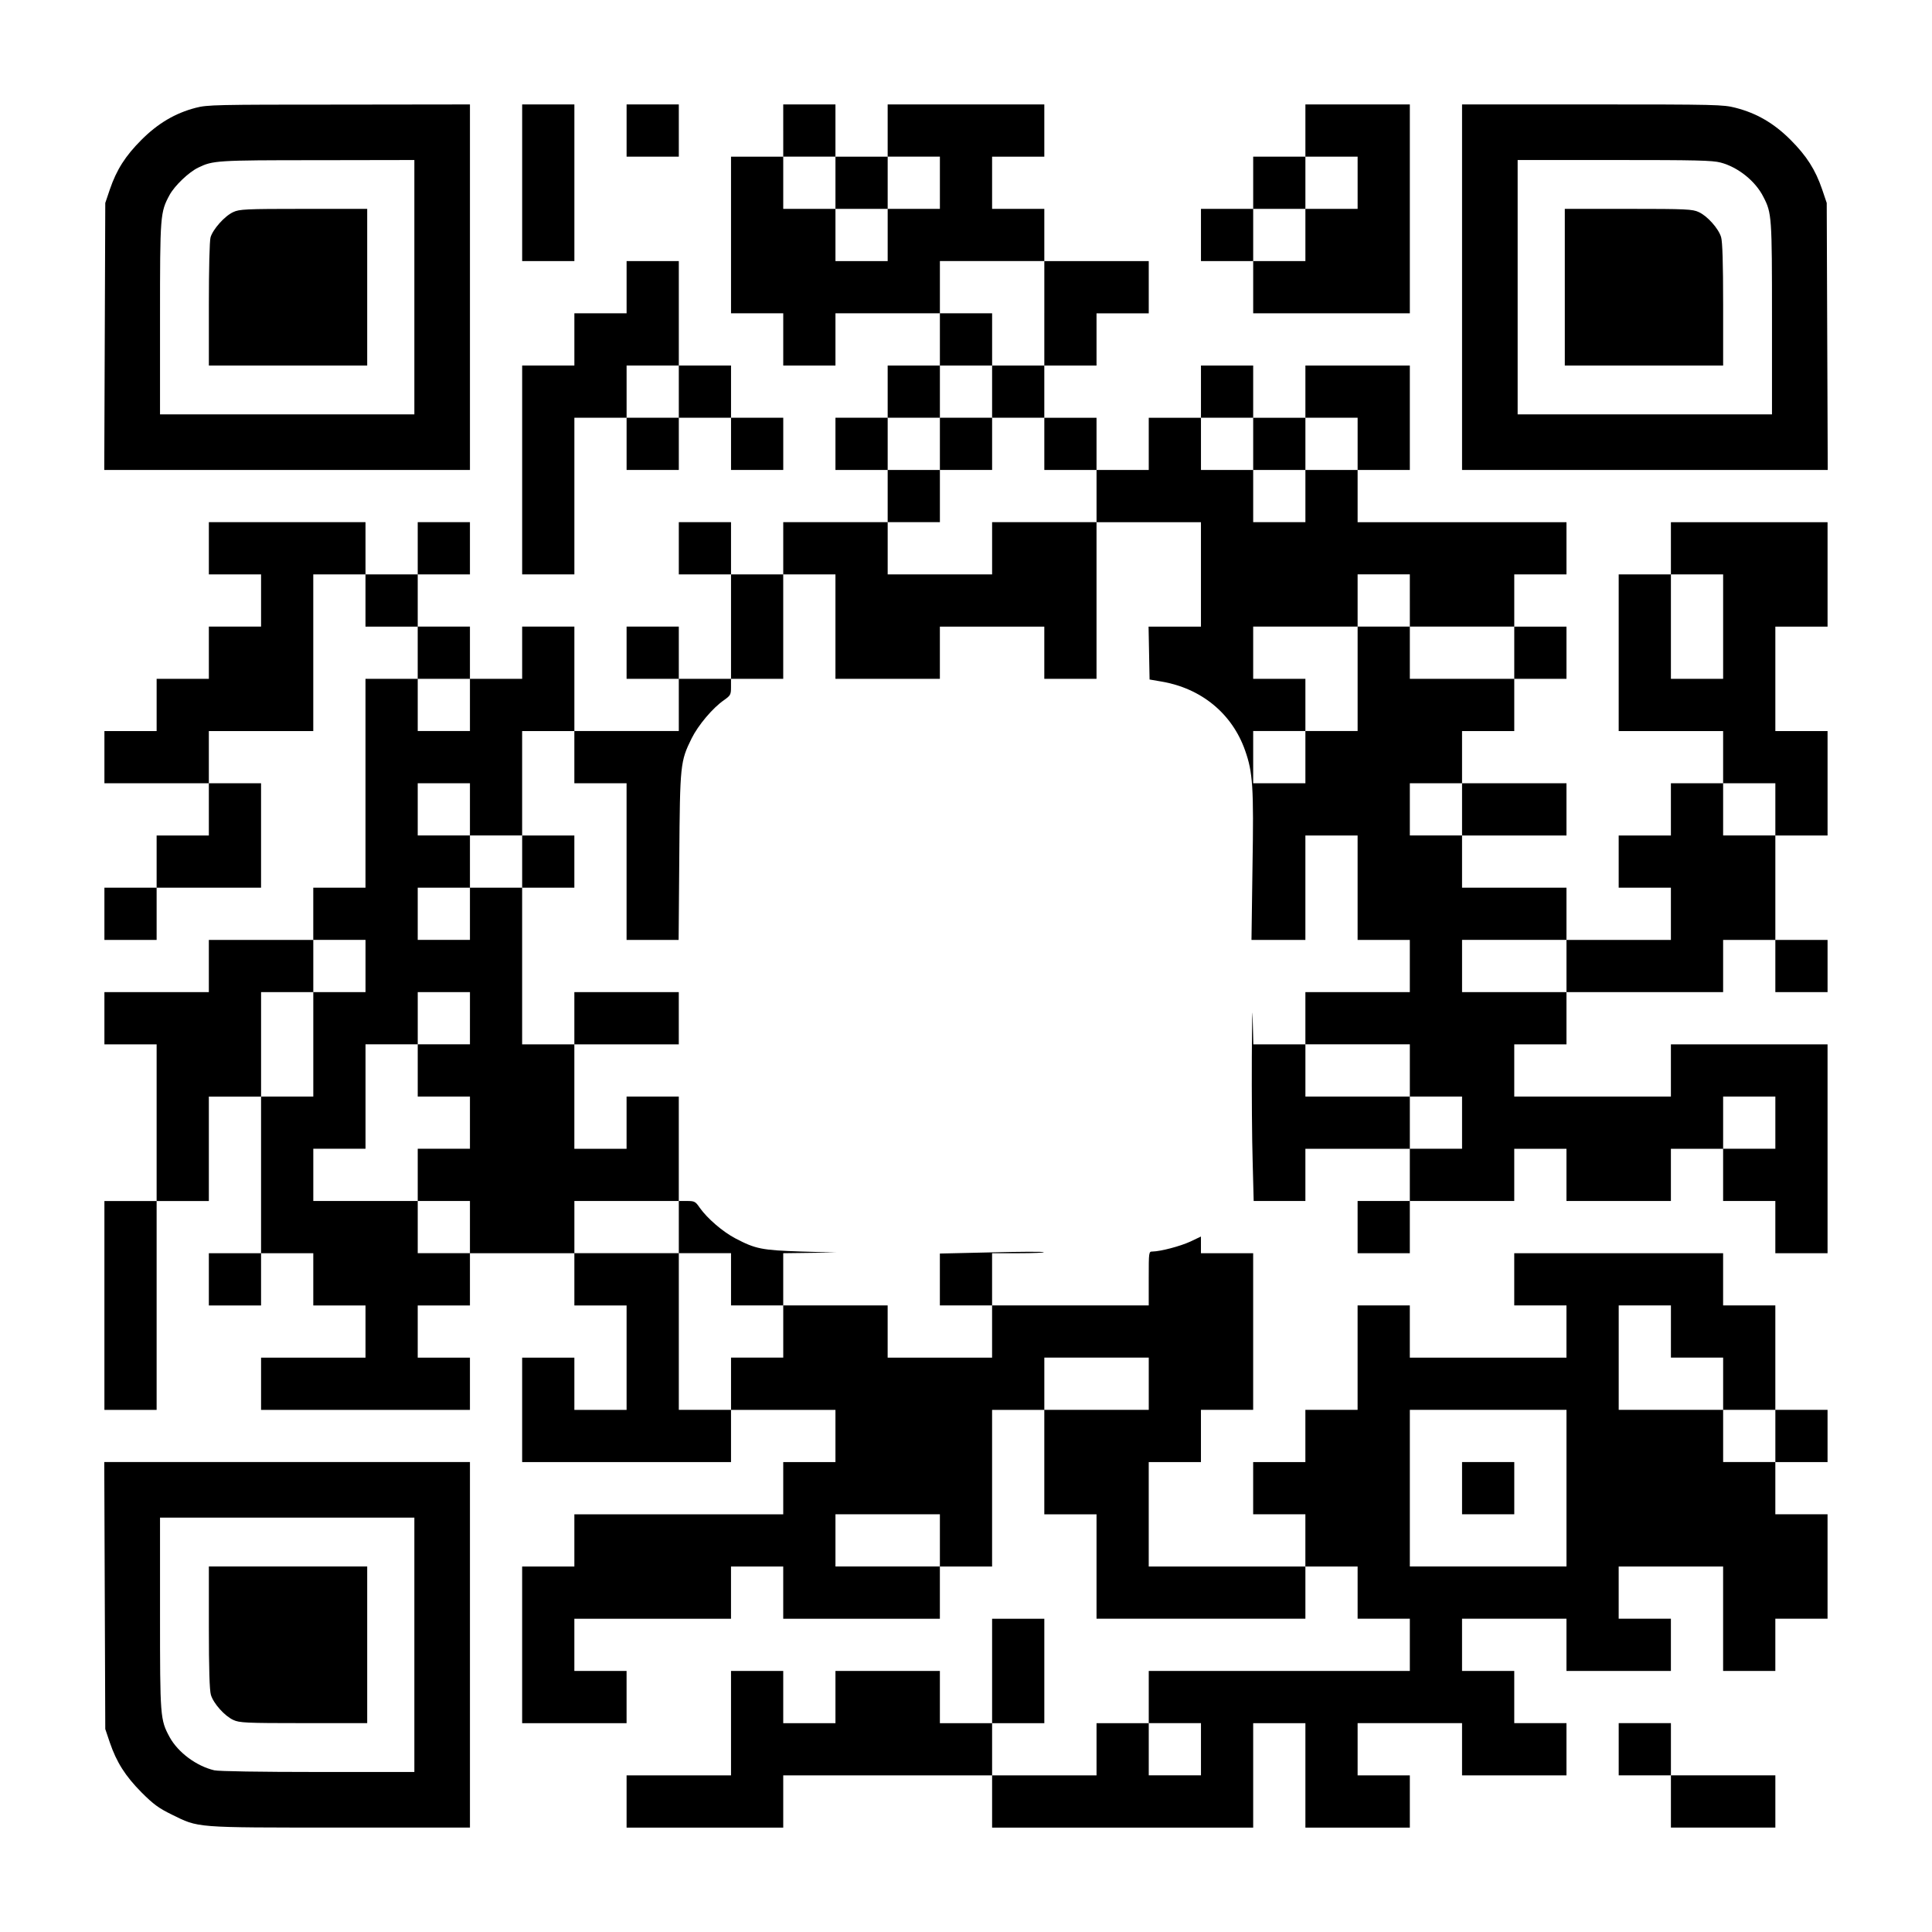
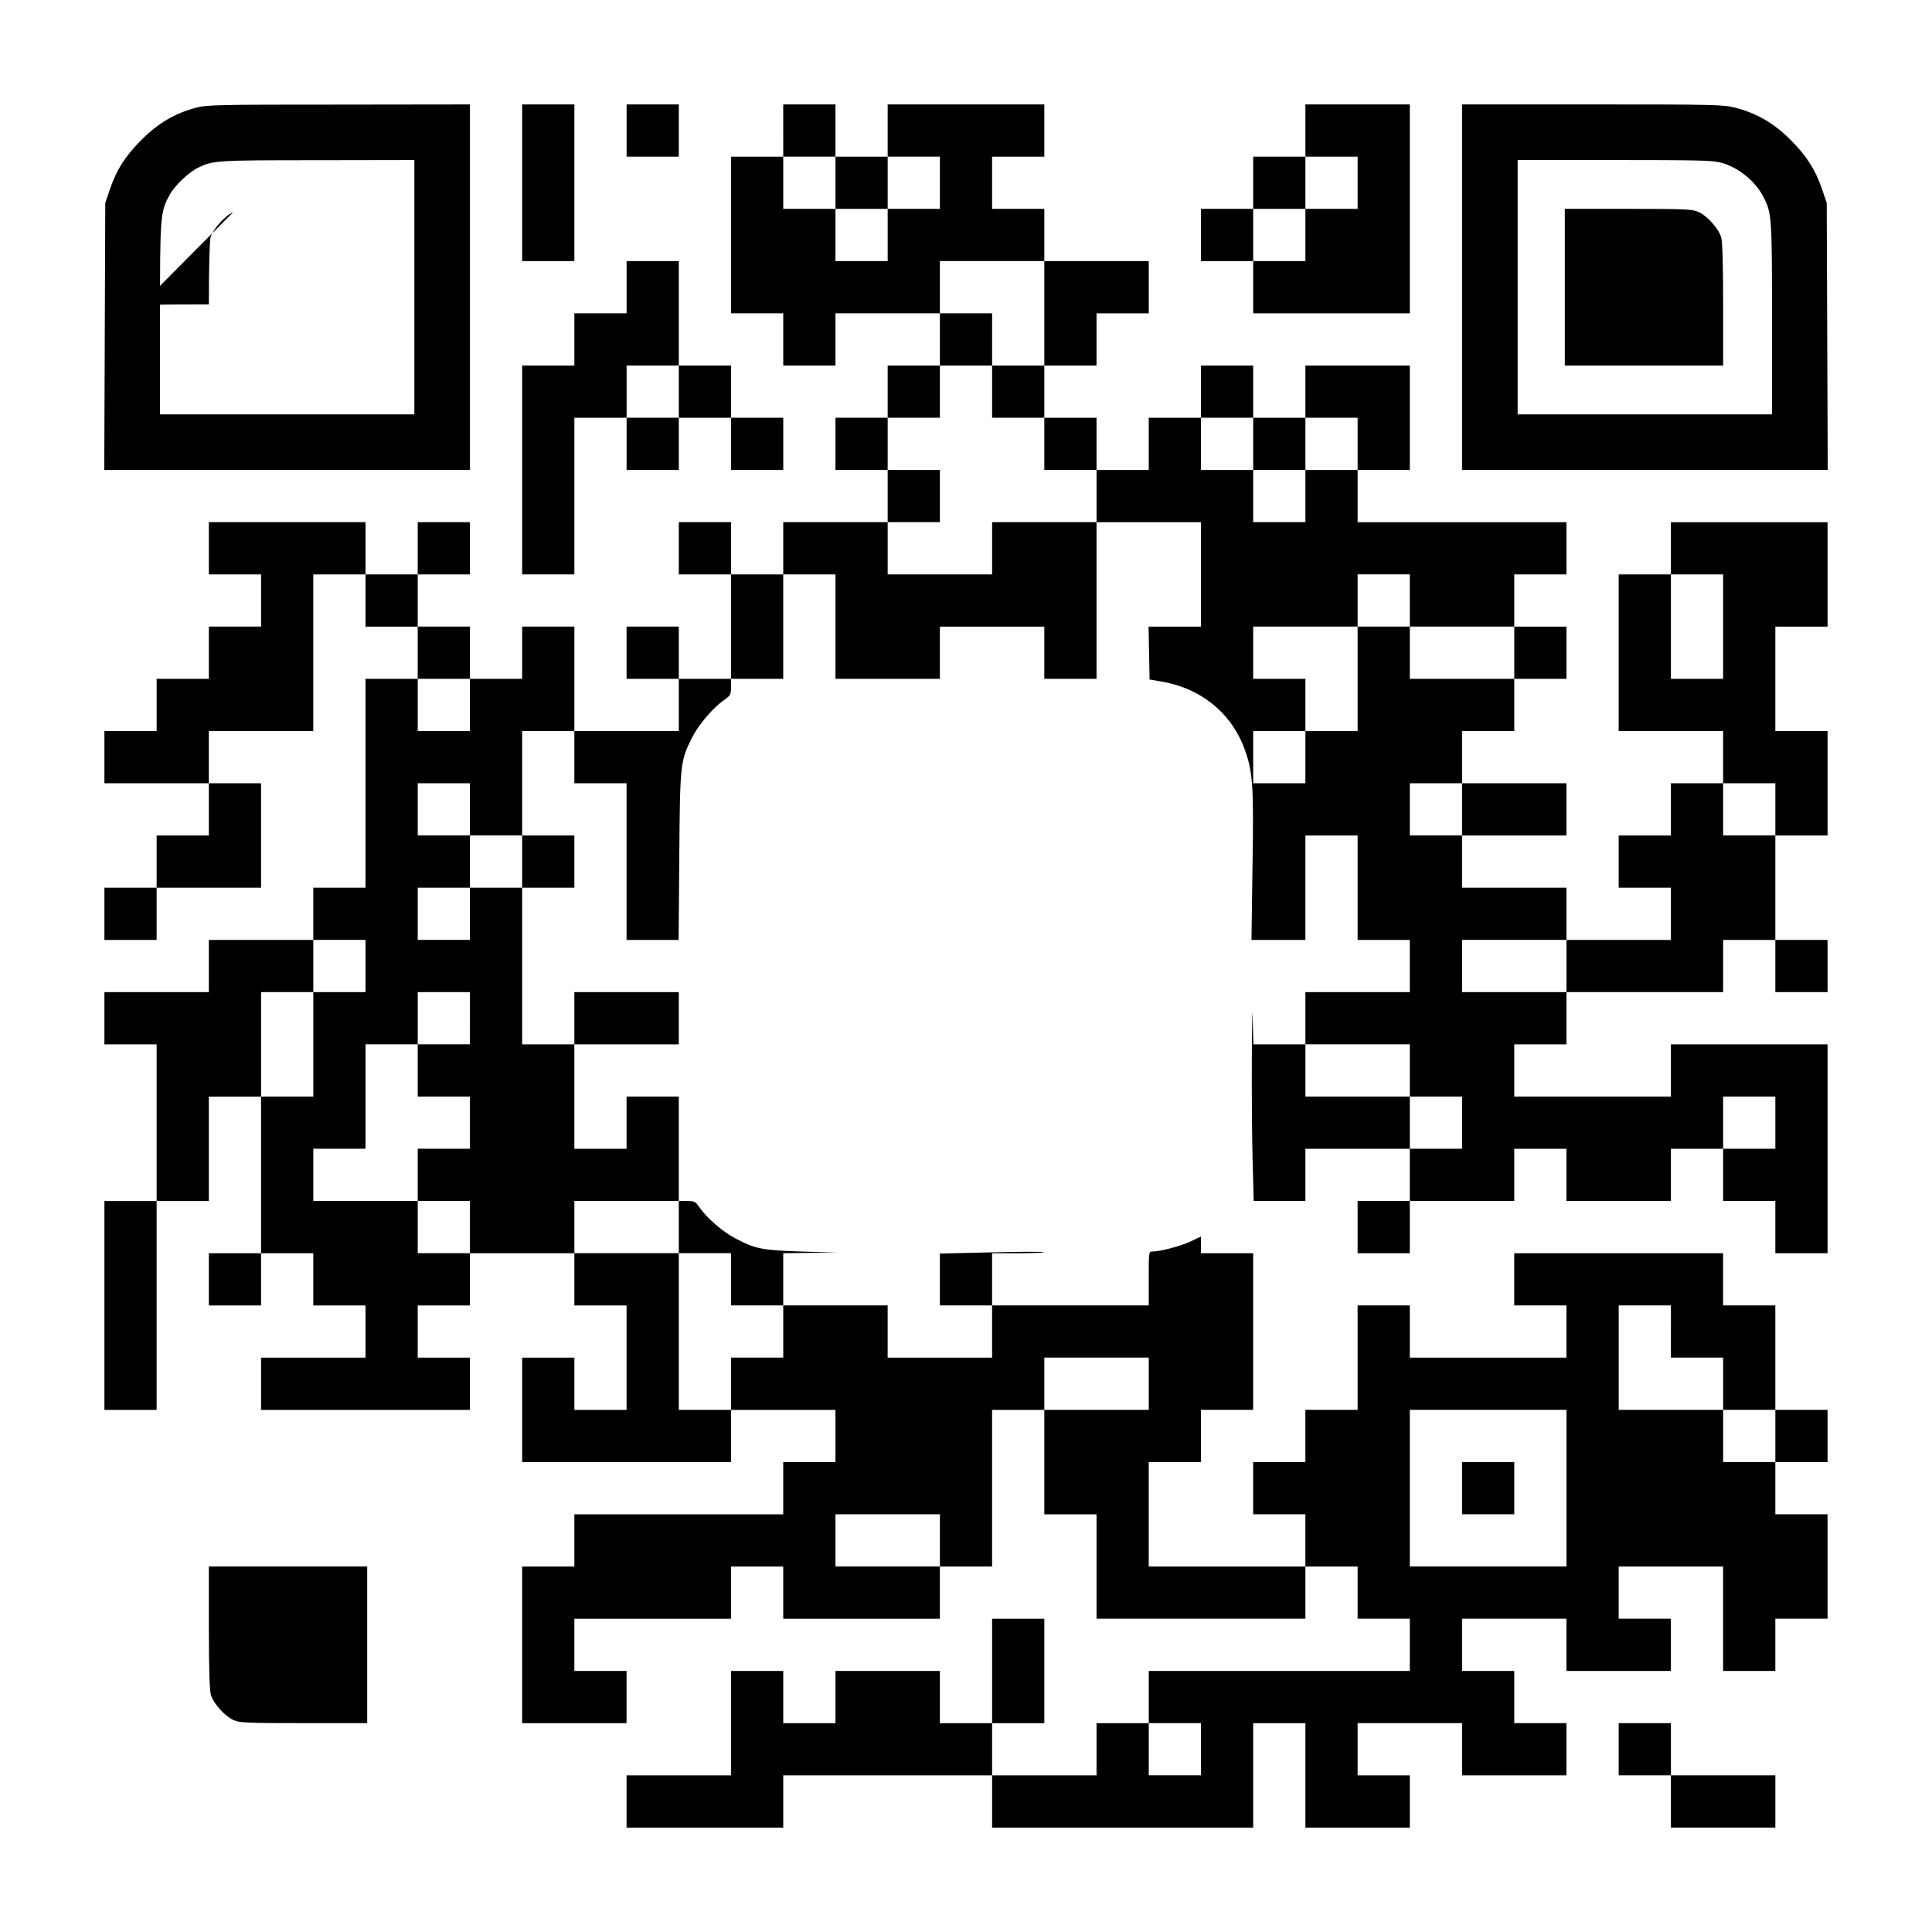
<svg xmlns="http://www.w3.org/2000/svg" version="1.0" width="1147px" height="1147px" viewBox="0 0 1147 1147" preserveAspectRatio="xMidYMid meet">
  <g transform="translate(0,1147) scale(0.1,-0.1)" fill="#000000" stroke="none">
    <path d="M1162 10830 c-123 -32 -225 -93 -322 -190 -96 -96 -148 -178 -188 -295 l-27 -80 -3 -792 -3 -793 1086 0 1085 0 0 1085 0 1085 -777 -1 c-732 0 -782 -1 -851 -19z m1298 -1065 l0 -755 -755 0 -755 0 0 568 c0 618 1 631 57 735 31 56 114 135 170 162 87 42 106 44 706 44 l577 1 0 -755z" />
-     <path d="M1385 10211 c-51 -23 -121 -102 -135 -150 -6 -21 -10 -186 -10 -398 l0 -363 470 0 470 0 0 465 0 465 -377 0 c-345 0 -382 -2 -418 -19z" />
+     <path d="M1385 10211 c-51 -23 -121 -102 -135 -150 -6 -21 -10 -186 -10 -398 c-345 0 -382 -2 -418 -19z" />
    <path d="M3100 10385 l0 -465 155 0 155 0 0 465 0 465 -155 0 -155 0 0 -465z" />
    <path d="M3720 10695 l0 -155 155 0 155 0 0 155 0 155 -155 0 -155 0 0 -155z" />
    <path d="M4650 10695 l0 -155 -155 0 -155 0 0 -465 0 -465 155 0 155 0 0 -155 0 -155 155 0 155 0 0 155 0 155 310 0 310 0 0 -155 0 -155 -155 0 -155 0 0 -155 0 -155 -155 0 -155 0 0 -155 0 -155 155 0 155 0 0 -155 0 -155 -310 0 -310 0 0 -155 0 -155 -155 0 -155 0 0 155 0 155 -155 0 -155 0 0 -155 0 -155 155 0 155 0 0 -310 0 -310 -155 0 -155 0 0 155 0 155 -155 0 -155 0 0 -155 0 -155 155 0 155 0 0 -155 0 -155 -310 0 -310 0 0 310 0 310 -155 0 -155 0 0 -155 0 -155 -155 0 -155 0 0 155 0 155 -155 0 -155 0 0 155 0 155 155 0 155 0 0 155 0 155 -155 0 -155 0 0 -155 0 -155 -155 0 -155 0 0 155 0 155 -465 0 -465 0 0 -155 0 -155 155 0 155 0 0 -155 0 -155 -155 0 -155 0 0 -155 0 -155 -155 0 -155 0 0 -155 0 -155 -155 0 -155 0 0 -155 0 -155 310 0 310 0 0 -155 0 -155 -155 0 -155 0 0 -155 0 -155 -155 0 -155 0 0 -155 0 -155 155 0 155 0 0 155 0 155 310 0 310 0 0 310 0 310 -155 0 -155 0 0 155 0 155 310 0 310 0 0 465 0 465 155 0 155 0 0 -155 0 -155 155 0 155 0 0 -155 0 -155 -155 0 -155 0 0 -620 0 -620 -155 0 -155 0 0 -155 0 -155 -310 0 -310 0 0 -155 0 -155 -310 0 -310 0 0 -155 0 -155 155 0 155 0 0 -465 0 -465 -155 0 -155 0 0 -620 0 -620 155 0 155 0 0 620 0 620 155 0 155 0 0 310 0 310 155 0 155 0 0 -465 0 -465 -155 0 -155 0 0 -155 0 -155 155 0 155 0 0 155 0 155 155 0 155 0 0 -155 0 -155 155 0 155 0 0 -155 0 -155 -310 0 -310 0 0 -155 0 -155 620 0 620 0 0 155 0 155 -155 0 -155 0 0 155 0 155 155 0 155 0 0 155 0 155 310 0 310 0 0 -155 0 -155 155 0 155 0 0 -310 0 -310 -155 0 -155 0 0 155 0 155 -155 0 -155 0 0 -310 0 -310 620 0 620 0 0 155 0 155 310 0 310 0 0 -155 0 -155 -155 0 -155 0 0 -155 0 -155 -620 0 -620 0 0 -155 0 -155 -155 0 -155 0 0 -465 0 -465 310 0 310 0 0 155 0 155 -155 0 -155 0 0 155 0 155 465 0 465 0 0 155 0 155 155 0 155 0 0 -155 0 -155 465 0 465 0 0 155 0 155 155 0 155 0 0 465 0 465 155 0 155 0 0 -310 0 -310 155 0 155 0 0 -310 0 -310 620 0 620 0 0 155 0 155 155 0 155 0 0 -155 0 -155 155 0 155 0 0 -155 0 -155 -775 0 -775 0 0 -155 0 -155 -155 0 -155 0 0 -155 0 -155 -310 0 -310 0 0 155 0 155 155 0 155 0 0 310 0 310 -155 0 -155 0 0 -310 0 -310 -155 0 -155 0 0 155 0 155 -310 0 -310 0 0 -155 0 -155 -155 0 -155 0 0 155 0 155 -155 0 -155 0 0 -310 0 -310 -310 0 -310 0 0 -155 0 -155 465 0 465 0 0 155 0 155 620 0 620 0 0 -155 0 -155 775 0 775 0 0 310 0 310 155 0 155 0 0 -310 0 -310 310 0 310 0 0 155 0 155 -155 0 -155 0 0 155 0 155 310 0 310 0 0 -155 0 -155 310 0 310 0 0 155 0 155 -155 0 -155 0 0 155 0 155 -155 0 -155 0 0 155 0 155 310 0 310 0 0 -155 0 -155 310 0 310 0 0 155 0 155 -155 0 -155 0 0 155 0 155 310 0 310 0 0 -310 0 -310 155 0 155 0 0 155 0 155 155 0 155 0 0 310 0 310 -155 0 -155 0 0 155 0 155 155 0 155 0 0 155 0 155 -155 0 -155 0 0 310 0 310 -155 0 -155 0 0 155 0 155 -620 0 -620 0 0 -155 0 -155 155 0 155 0 0 -155 0 -155 -465 0 -465 0 0 155 0 155 -155 0 -155 0 0 -310 0 -310 -155 0 -155 0 0 -155 0 -155 -155 0 -155 0 0 -155 0 -155 155 0 155 0 0 -155 0 -155 -465 0 -465 0 0 310 0 310 155 0 155 0 0 155 0 155 155 0 155 0 0 465 0 465 -155 0 -155 0 0 49 0 50 -63 -30 c-61 -28 -176 -58 -224 -59 -23 0 -23 -1 -23 -160 l0 -160 -465 0 -465 0 0 155 0 155 157 0 c86 0 154 3 150 6 -3 4 -143 3 -311 -1 l-306 -7 0 -154 0 -154 155 0 155 0 0 -155 0 -155 -310 0 -310 0 0 155 0 155 -310 0 -310 0 0 155 0 155 158 2 157 2 -210 6 c-232 8 -269 15 -389 78 -76 40 -166 118 -211 181 -26 38 -31 41 -76 41 l-49 0 0 310 0 310 -155 0 -155 0 0 -155 0 -155 -155 0 -155 0 0 310 0 310 310 0 310 0 0 155 0 155 -310 0 -310 0 0 -155 0 -155 -155 0 -155 0 0 465 0 465 155 0 155 0 0 155 0 155 -155 0 -155 0 0 310 0 310 155 0 155 0 0 -155 0 -155 155 0 155 0 0 -465 0 -465 154 0 155 0 4 493 c4 549 6 567 73 703 39 79 126 182 193 228 38 27 41 32 41 77 l0 49 155 0 155 0 0 310 0 310 155 0 155 0 0 -310 0 -310 310 0 310 0 0 155 0 155 310 0 310 0 0 -155 0 -155 155 0 155 0 0 465 0 465 310 0 310 0 0 -310 0 -310 -155 0 -156 0 3 -157 3 -157 70 -12 c237 -40 420 -190 497 -409 46 -130 52 -216 44 -691 l-6 -434 160 0 160 0 0 310 0 310 155 0 155 0 0 -310 0 -310 155 0 155 0 0 -155 0 -155 -310 0 -310 0 0 -155 0 -155 -155 0 -154 0 -4 158 c-1 86 -4 -18 -5 -233 -1 -214 1 -495 5 -623 l6 -232 154 0 153 0 0 155 0 155 310 0 310 0 0 -155 0 -155 -155 0 -155 0 0 -155 0 -155 155 0 155 0 0 155 0 155 310 0 310 0 0 155 0 155 155 0 155 0 0 -155 0 -155 310 0 310 0 0 155 0 155 155 0 155 0 0 -155 0 -155 155 0 155 0 0 -155 0 -155 155 0 155 0 0 620 0 620 -465 0 -465 0 0 -155 0 -155 -465 0 -465 0 0 155 0 155 155 0 155 0 0 155 0 155 465 0 465 0 0 155 0 155 155 0 155 0 0 -155 0 -155 155 0 155 0 0 155 0 155 -155 0 -155 0 0 310 0 310 155 0 155 0 0 310 0 310 -155 0 -155 0 0 310 0 310 155 0 155 0 0 310 0 310 -465 0 -465 0 0 -155 0 -155 -155 0 -155 0 0 -465 0 -465 310 0 310 0 0 -155 0 -155 -155 0 -155 0 0 -155 0 -155 -155 0 -155 0 0 -155 0 -155 155 0 155 0 0 -155 0 -155 -310 0 -310 0 0 155 0 155 -310 0 -310 0 0 155 0 155 310 0 310 0 0 155 0 155 -310 0 -310 0 0 155 0 155 155 0 155 0 0 155 0 155 155 0 155 0 0 155 0 155 -155 0 -155 0 0 155 0 155 155 0 155 0 0 155 0 155 -620 0 -620 0 0 155 0 155 155 0 155 0 0 310 0 310 -310 0 -310 0 0 -155 0 -155 -155 0 -155 0 0 155 0 155 -155 0 -155 0 0 -155 0 -155 -155 0 -155 0 0 -155 0 -155 -155 0 -155 0 0 155 0 155 -155 0 -155 0 0 155 0 155 155 0 155 0 0 155 0 155 155 0 155 0 0 155 0 155 -310 0 -310 0 0 155 0 155 -155 0 -155 0 0 155 0 155 155 0 155 0 0 155 0 155 -465 0 -465 0 0 -155 0 -155 -155 0 -155 0 0 155 0 155 -155 0 -155 0 0 -155z m310 -310 l0 -155 155 0 155 0 0 155 0 155 155 0 155 0 0 -155 0 -155 -155 0 -155 0 0 -155 0 -155 -155 0 -155 0 0 155 0 155 -155 0 -155 0 0 155 0 155 155 0 155 0 0 -155z m1240 -775 l0 -310 -155 0 -155 0 0 -155 0 -155 155 0 155 0 0 -155 0 -155 155 0 155 0 0 -155 0 -155 -310 0 -310 0 0 -155 0 -155 -310 0 -310 0 0 155 0 155 155 0 155 0 0 155 0 155 -155 0 -155 0 0 155 0 155 155 0 155 0 0 155 0 155 155 0 155 0 0 155 0 155 -155 0 -155 0 0 155 0 155 310 0 310 0 0 -310z m1240 -775 l0 -155 155 0 155 0 0 155 0 155 155 0 155 0 0 -155 0 -155 -155 0 -155 0 0 -155 0 -155 -155 0 -155 0 0 155 0 155 -155 0 -155 0 0 155 0 155 155 0 155 0 0 -155z m930 -930 l0 -155 310 0 310 0 0 -155 0 -155 -310 0 -310 0 0 155 0 155 -155 0 -155 0 0 -310 0 -310 -155 0 -155 0 0 -155 0 -155 -155 0 -155 0 0 155 0 155 155 0 155 0 0 155 0 155 -155 0 -155 0 0 155 0 155 310 0 310 0 0 155 0 155 155 0 155 0 0 -155z m1860 -155 l0 -310 -155 0 -155 0 0 310 0 310 155 0 155 0 0 -310z m-7440 -465 l0 -155 -155 0 -155 0 0 155 0 155 155 0 155 0 0 -155z m0 -620 l0 -155 155 0 155 0 0 -155 0 -155 -155 0 -155 0 0 -155 0 -155 -155 0 -155 0 0 155 0 155 155 0 155 0 0 155 0 155 -155 0 -155 0 0 155 0 155 155 0 155 0 0 -155z m5890 0 l0 -155 -155 0 -155 0 0 155 0 155 155 0 155 0 0 -155z m1860 0 l0 -155 -155 0 -155 0 0 155 0 155 155 0 155 0 0 -155z m-8370 -930 l0 -155 -155 0 -155 0 0 -310 0 -310 -155 0 -155 0 0 310 0 310 155 0 155 0 0 155 0 155 155 0 155 0 0 -155z m7130 0 l0 -155 -310 0 -310 0 0 155 0 155 310 0 310 0 0 -155z m-6510 -310 l0 -155 -155 0 -155 0 0 -155 0 -155 155 0 155 0 0 -155 0 -155 -155 0 -155 0 0 -155 0 -155 155 0 155 0 0 -155 0 -155 -155 0 -155 0 0 155 0 155 -310 0 -310 0 0 155 0 155 155 0 155 0 0 310 0 310 155 0 155 0 0 155 0 155 155 0 155 0 0 -155z m5580 -310 l0 -155 155 0 155 0 0 -155 0 -155 -155 0 -155 0 0 155 0 155 -310 0 -310 0 0 155 0 155 310 0 310 0 0 -155z m2170 -310 l0 -155 -155 0 -155 0 0 155 0 155 155 0 155 0 0 -155z m-6510 -620 l0 -155 155 0 155 0 0 -155 0 -155 155 0 155 0 0 -155 0 -155 -155 0 -155 0 0 -155 0 -155 -155 0 -155 0 0 465 0 465 -310 0 -310 0 0 155 0 155 310 0 310 0 0 -155z m5890 -620 l0 -155 155 0 155 0 0 -155 0 -155 155 0 155 0 0 -155 0 -155 -155 0 -155 0 0 155 0 155 -310 0 -310 0 0 310 0 310 155 0 155 0 0 -155z m-3100 -310 l0 -155 -310 0 -310 0 0 155 0 155 310 0 310 0 0 -155z m2480 -620 l0 -465 -465 0 -465 0 0 465 0 465 465 0 465 0 0 -465z m-3720 -310 l0 -155 -310 0 -310 0 0 155 0 155 310 0 310 0 0 -155z m1550 -1240 l0 -155 -155 0 -155 0 0 155 0 155 155 0 155 0 0 -155z" />
-     <path d="M5580 8835 l0 -155 155 0 155 0 0 155 0 155 -155 0 -155 0 0 -155z" />
    <path d="M8680 2635 l0 -155 155 0 155 0 0 155 0 155 -155 0 -155 0 0 -155z" />
    <path d="M7750 10695 l0 -155 -155 0 -155 0 0 -155 0 -155 -155 0 -155 0 0 -155 0 -155 155 0 155 0 0 -155 0 -155 465 0 465 0 0 620 0 620 -310 0 -310 0 0 -155z m310 -310 l0 -155 -155 0 -155 0 0 -155 0 -155 -155 0 -155 0 0 155 0 155 155 0 155 0 0 155 0 155 155 0 155 0 0 -155z" />
    <path d="M8680 9765 l0 -1085 1085 0 1086 0 -3 793 -3 792 -27 80 c-40 117 -92 199 -188 295 -98 98 -201 158 -326 190 -74 19 -112 20 -851 20 l-773 0 0 -1085z m1535 740 c103 -27 207 -110 254 -204 50 -96 51 -117 51 -723 l0 -568 -755 0 -755 0 0 755 0 755 573 0 c485 0 582 -2 632 -15z" />
    <path d="M9290 9765 l0 -465 470 0 470 0 0 361 c0 248 -4 374 -12 401 -15 51 -82 126 -133 149 -36 17 -73 19 -417 19 l-378 0 0 -465z" />
    <path d="M3720 9765 l0 -155 -155 0 -155 0 0 -155 0 -155 -155 0 -155 0 0 -620 0 -620 155 0 155 0 0 465 0 465 155 0 155 0 0 -155 0 -155 155 0 155 0 0 155 0 155 155 0 155 0 0 -155 0 -155 155 0 155 0 0 155 0 155 -155 0 -155 0 0 155 0 155 -155 0 -155 0 0 310 0 310 -155 0 -155 0 0 -155z m310 -620 l0 -155 -155 0 -155 0 0 155 0 155 155 0 155 0 0 -155z" />
-     <path d="M622 1998 l3 -793 27 -80 c40 -117 92 -199 188 -296 71 -71 101 -93 180 -132 162 -79 126 -77 998 -77 l772 0 0 1085 0 1085 -1085 0 -1086 0 3 -792z m1838 -293 l0 -755 -572 0 c-342 0 -590 4 -616 10 -106 25 -215 106 -265 197 -56 104 -57 117 -57 735 l0 568 755 0 755 0 0 -755z" />
    <path d="M1240 1809 c0 -248 4 -374 12 -401 15 -51 82 -126 133 -149 36 -17 73 -19 418 -19 l377 0 0 465 0 465 -470 0 -470 0 0 -361z" />
    <path d="M9610 1085 l0 -155 155 0 155 0 0 -155 0 -155 310 0 310 0 0 155 0 155 -310 0 -310 0 0 155 0 155 -155 0 -155 0 0 -155z" />
  </g>
</svg>